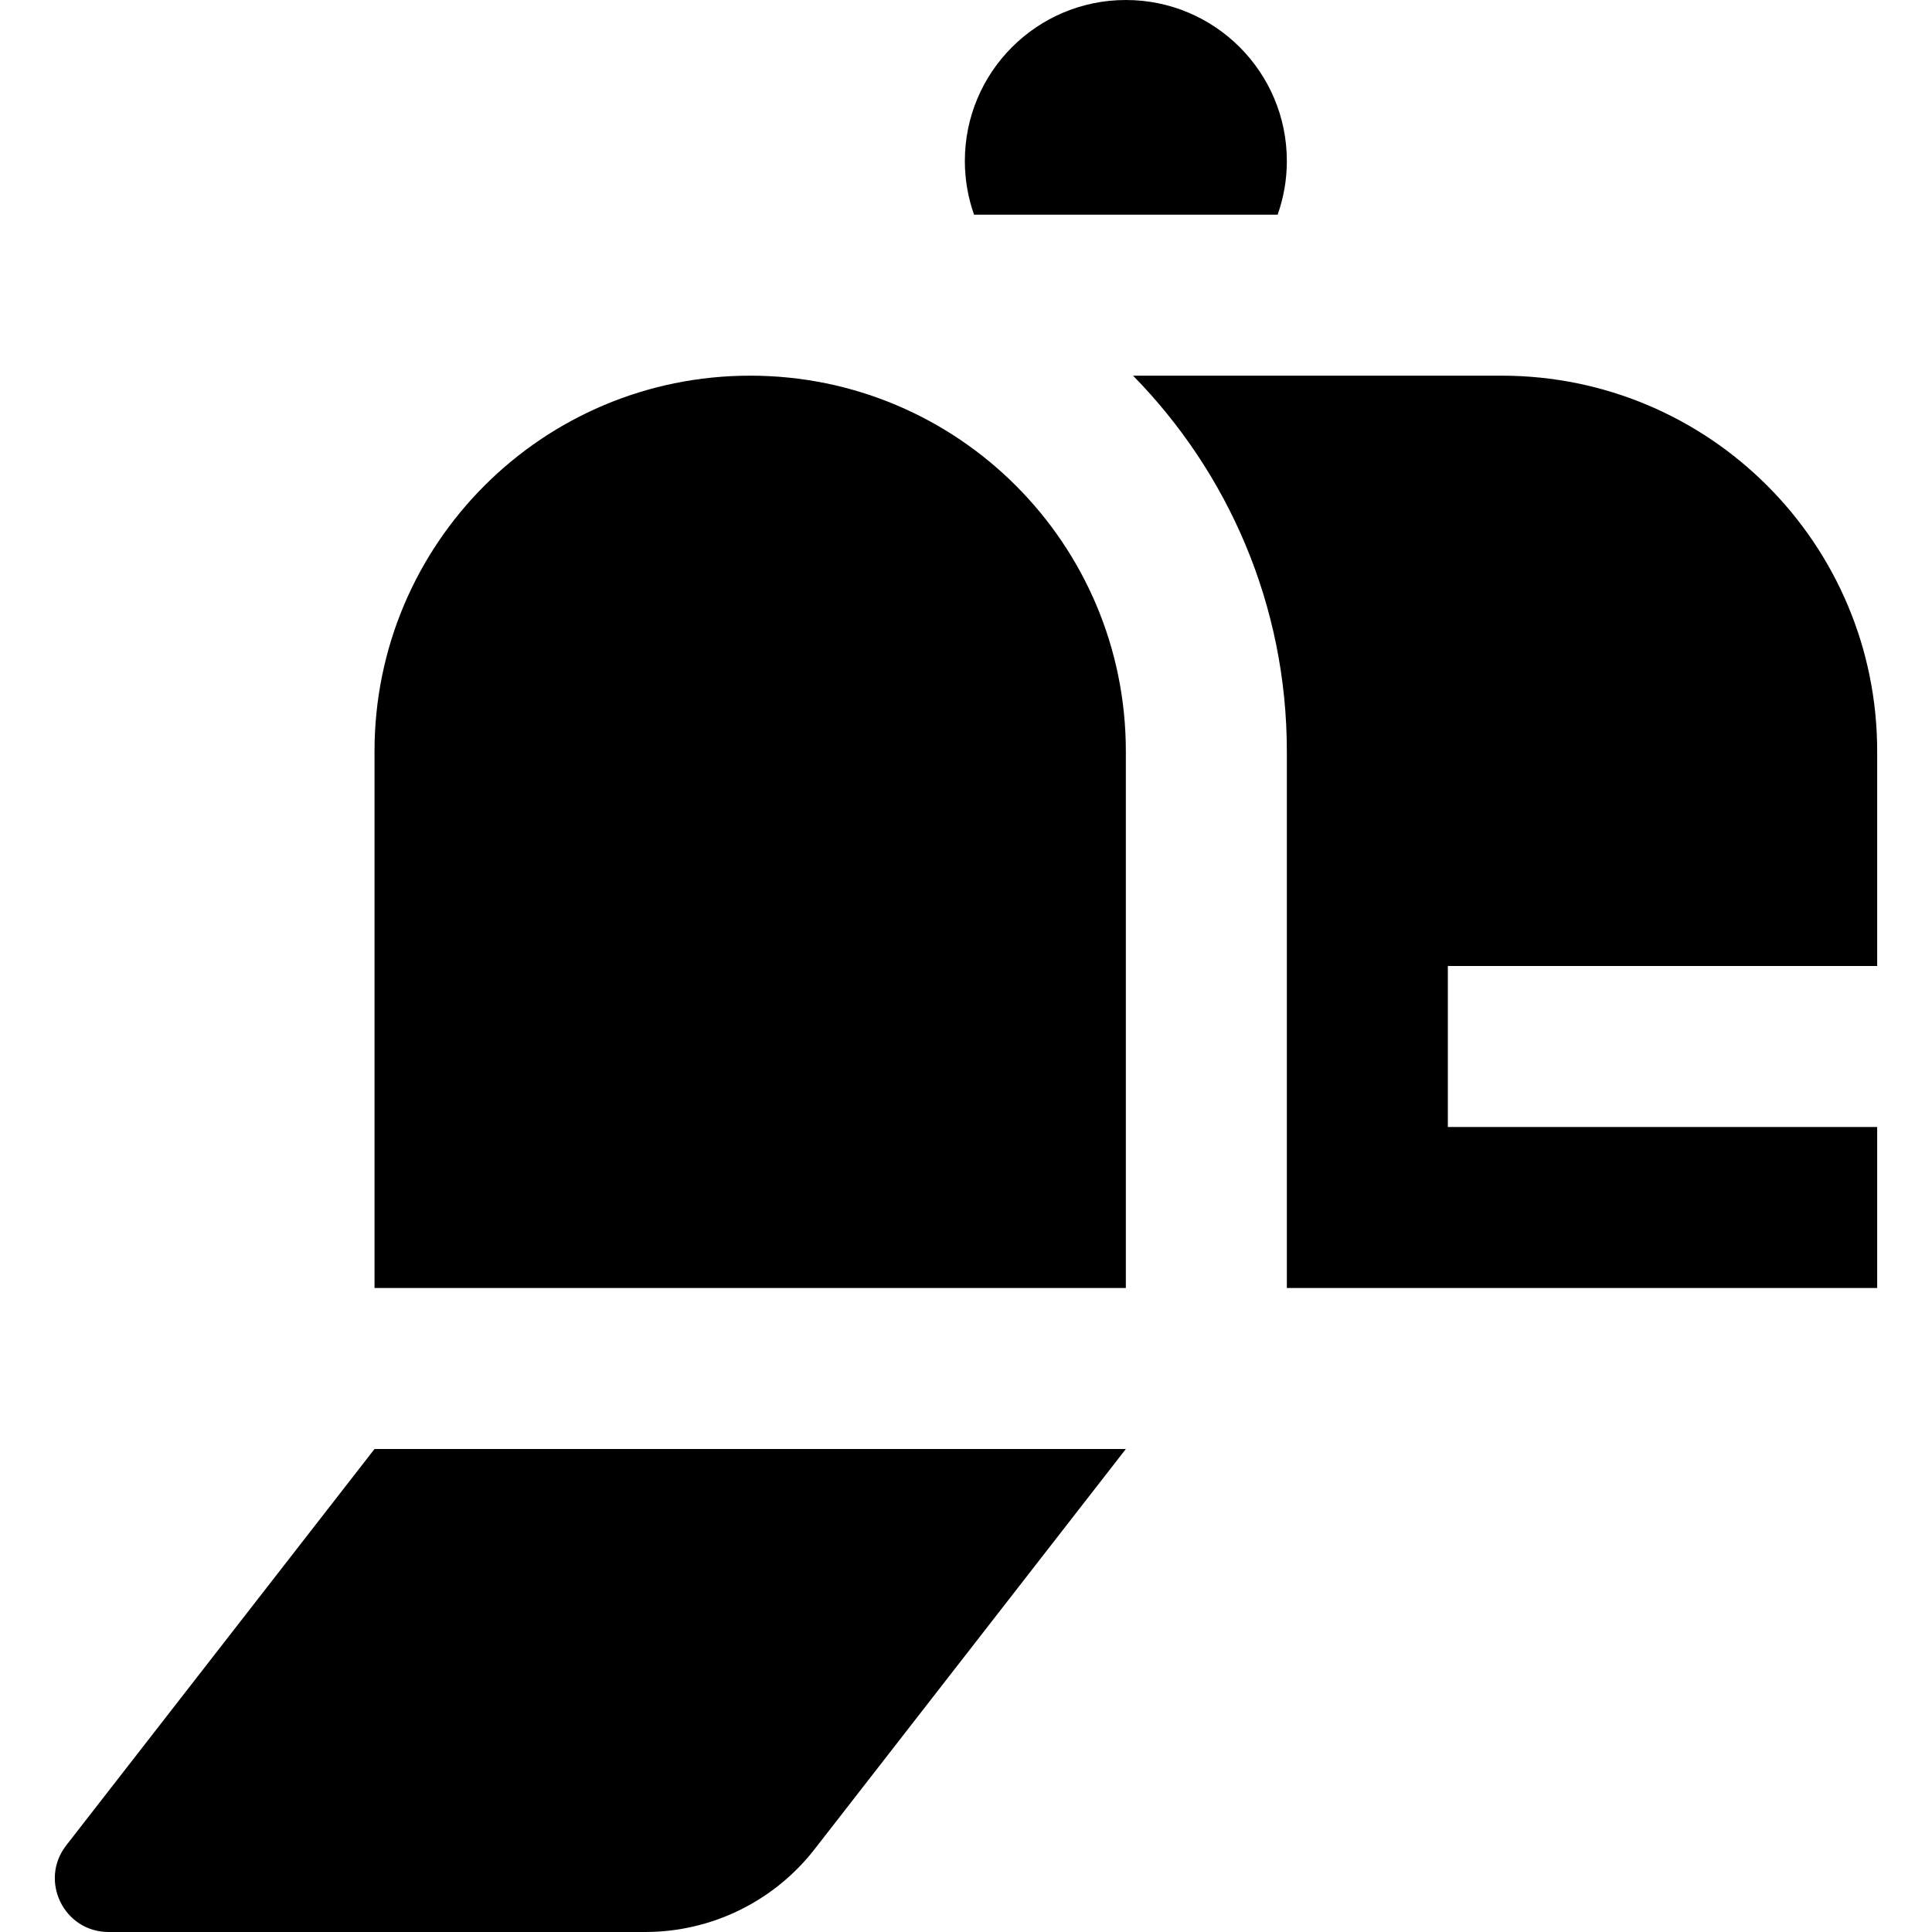
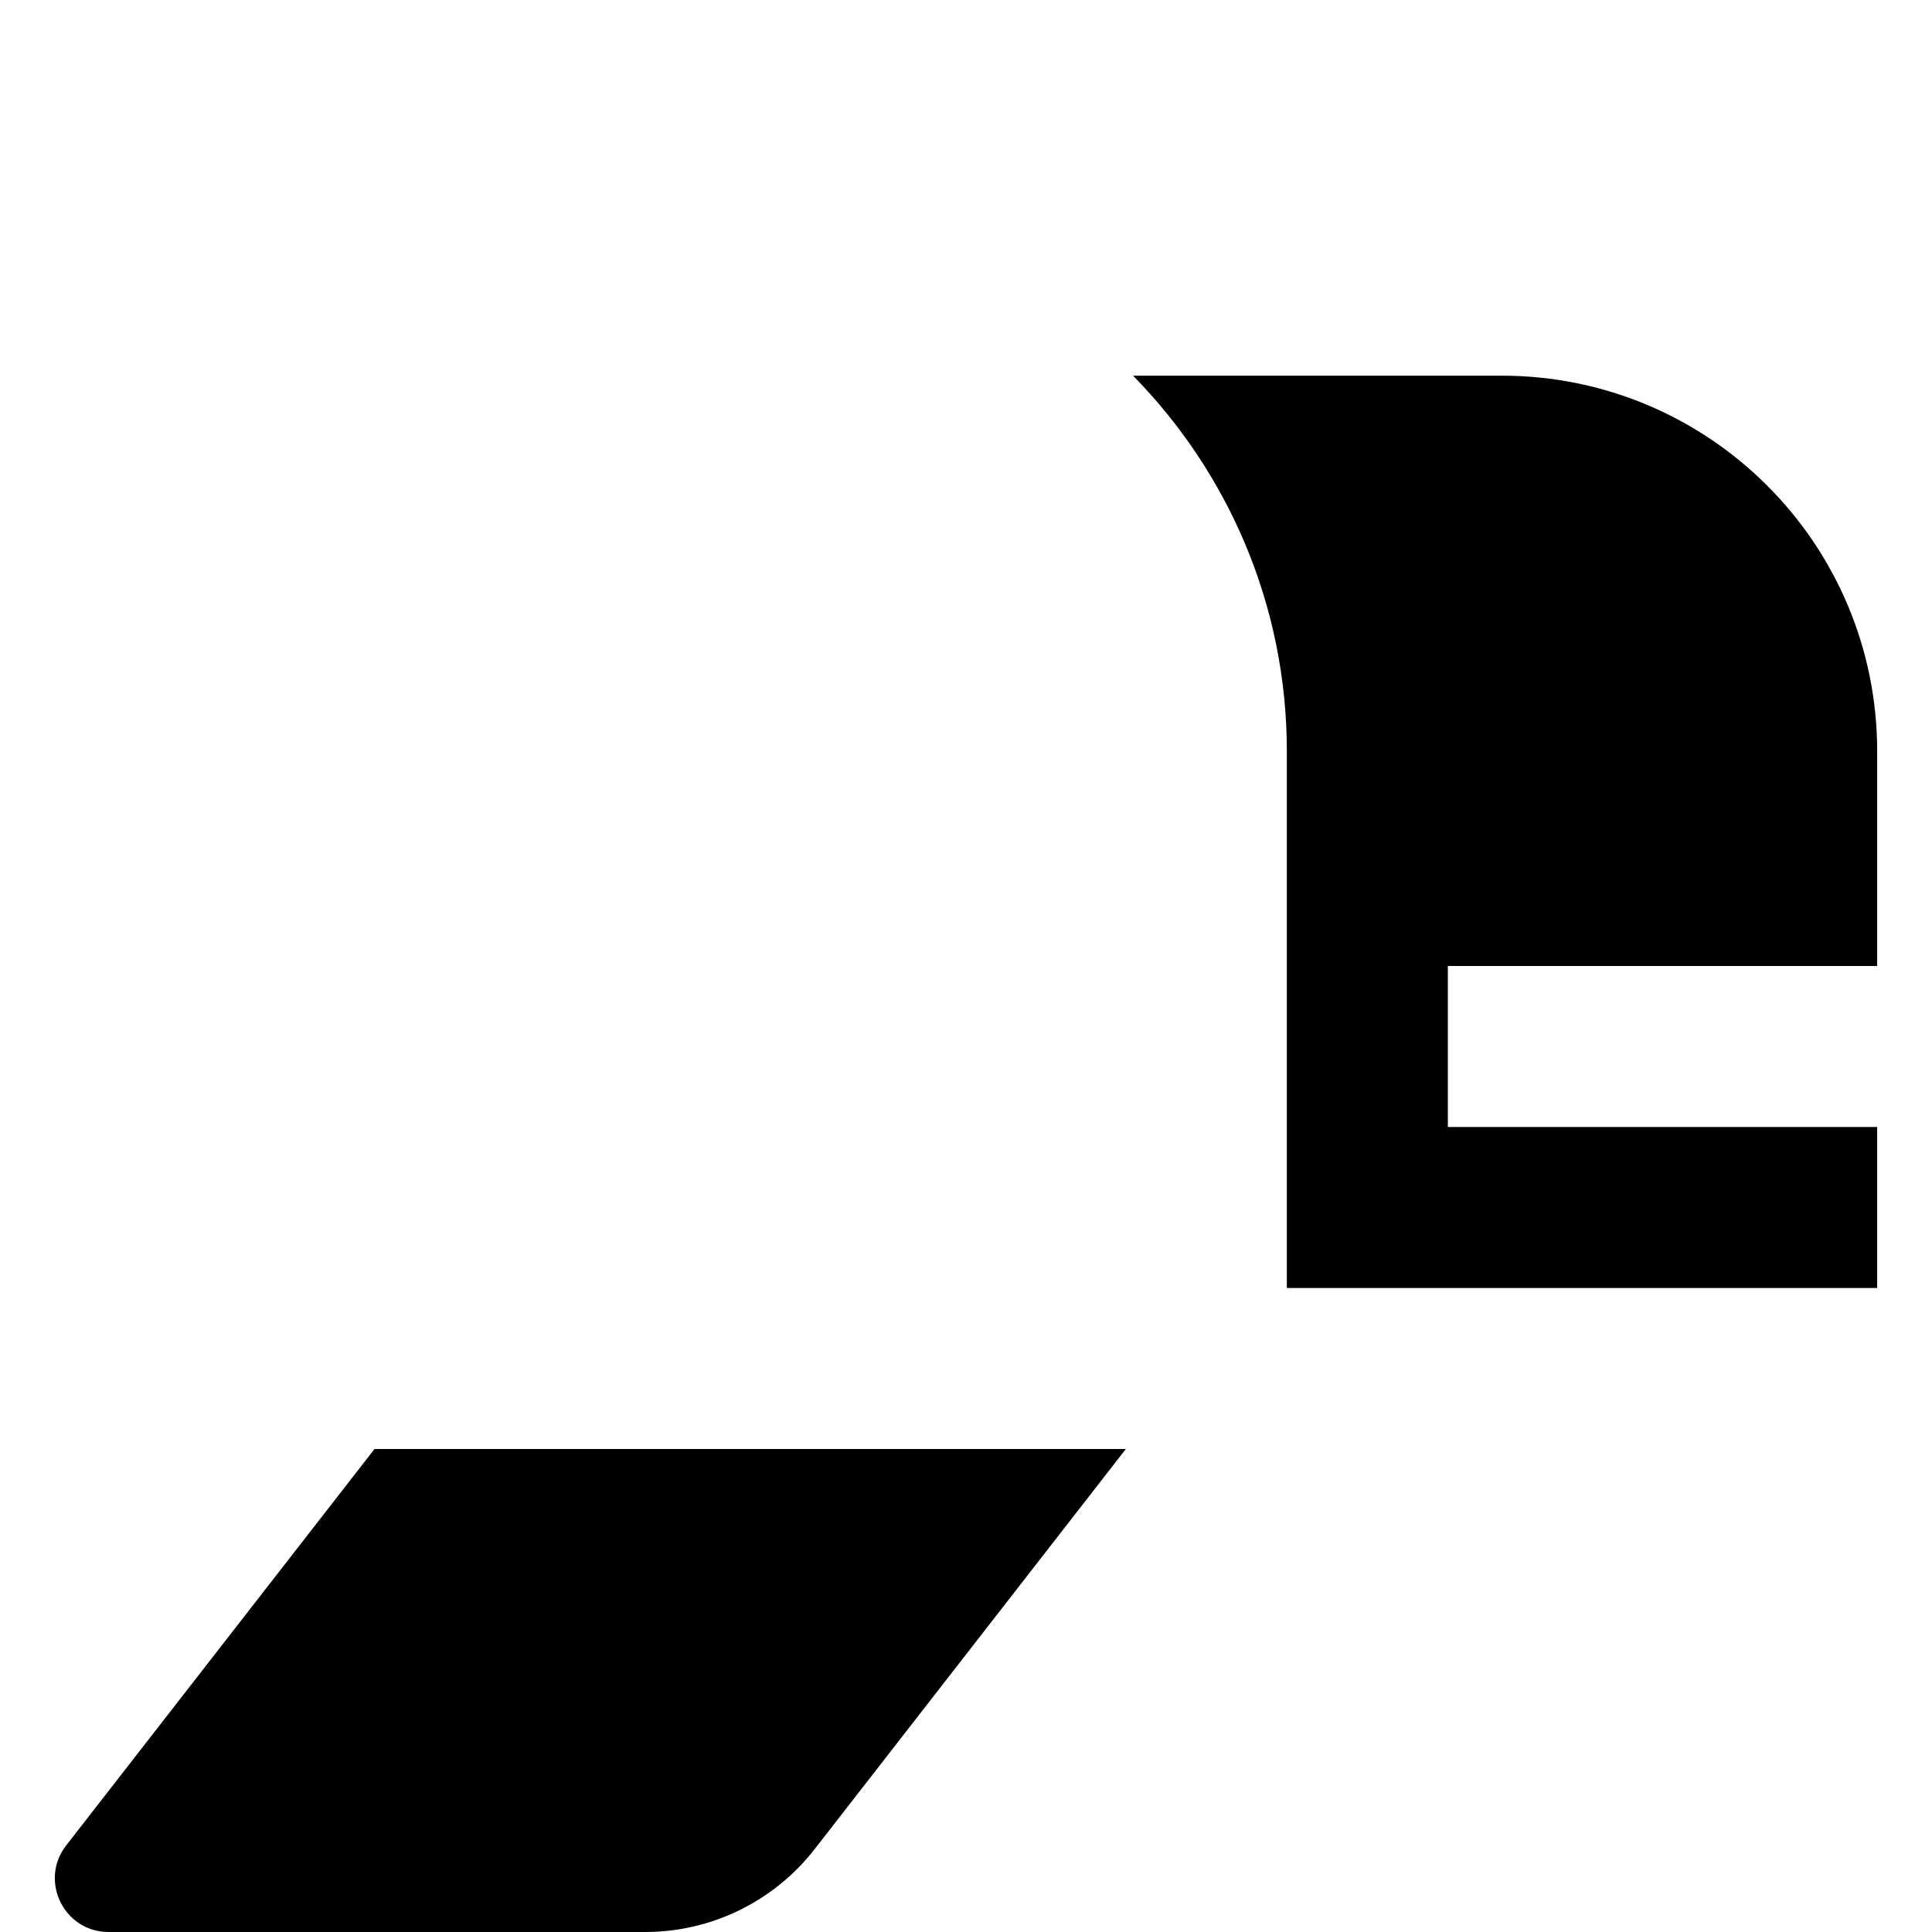
<svg xmlns="http://www.w3.org/2000/svg" version="1.1" id="Layer_1" x="0px" y="0px" viewBox="0 0 512 512" style="enable-background:new 0 0 512 512;" xml:space="preserve">
  <g>
    <g>
      <path d="M99.251,384L17.548,489.047C10.284,498.388,16.941,512,28.775,512h142.208c17.555,0,34.128-8.105,44.905-21.962    L298.362,384H99.251z" />
    </g>
  </g>
  <g>
    <g>
      <path d="M497.473,256v-56.889c0-55.027-44.528-99.556-99.556-99.556h-97.651c25.196,25.673,40.762,60.828,40.762,99.556v142.222    h156.444v-42.667H383.695V256H497.473z" />
    </g>
  </g>
  <g>
    <g>
-       <path d="M198.806,99.556c-55.027,0-99.556,44.528-99.556,99.556v142.222h199.111V199.111    C298.362,144.084,253.833,99.556,198.806,99.556z" />
-     </g>
+       </g>
  </g>
  <g>
    <g>
-       <path d="M298.362,0c-23.565,0-42.667,19.102-42.667,42.667c0,4.988,0.865,9.772,2.438,14.222h80.458    c1.573-4.45,2.438-9.234,2.438-14.222C341.029,19.102,321.927,0,298.362,0z" />
-     </g>
+       </g>
  </g>
  <g>
</g>
  <g>
</g>
  <g>
</g>
  <g>
</g>
  <g>
</g>
  <g>
</g>
  <g>
</g>
  <g>
</g>
  <g>
</g>
  <g>
</g>
  <g>
</g>
  <g>
</g>
  <g>
</g>
  <g>
</g>
  <g>
</g>
</svg>